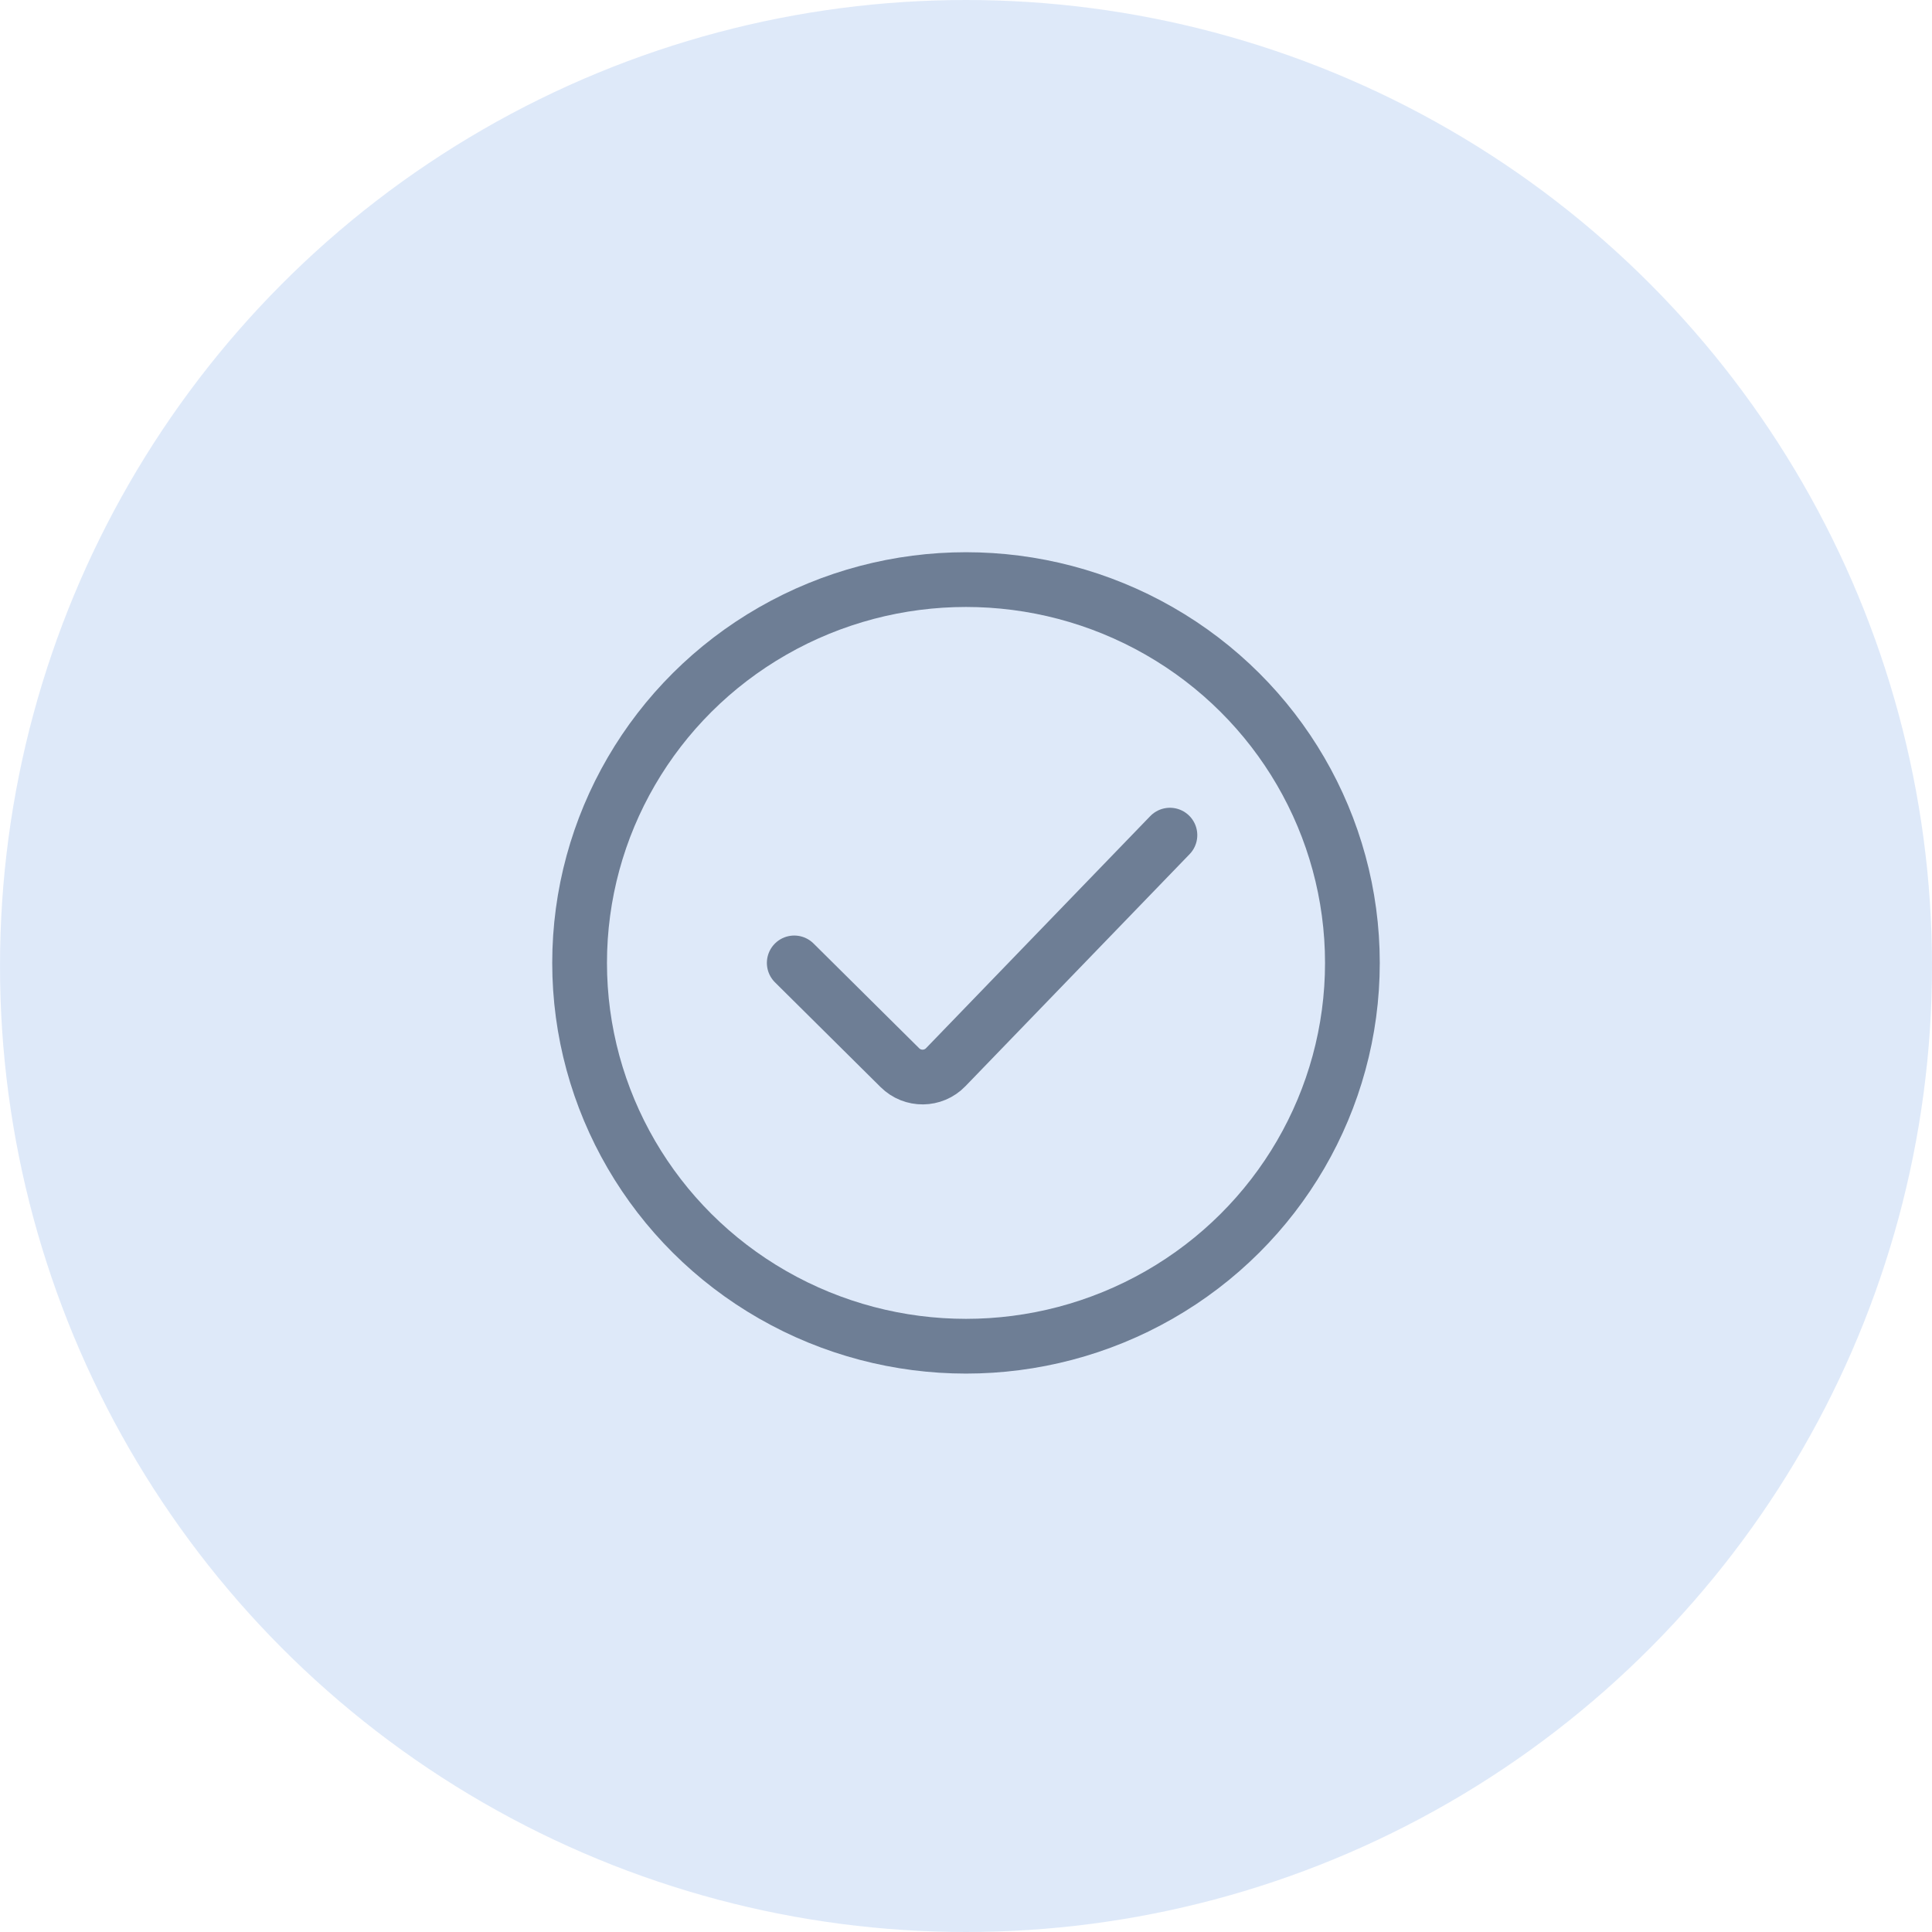
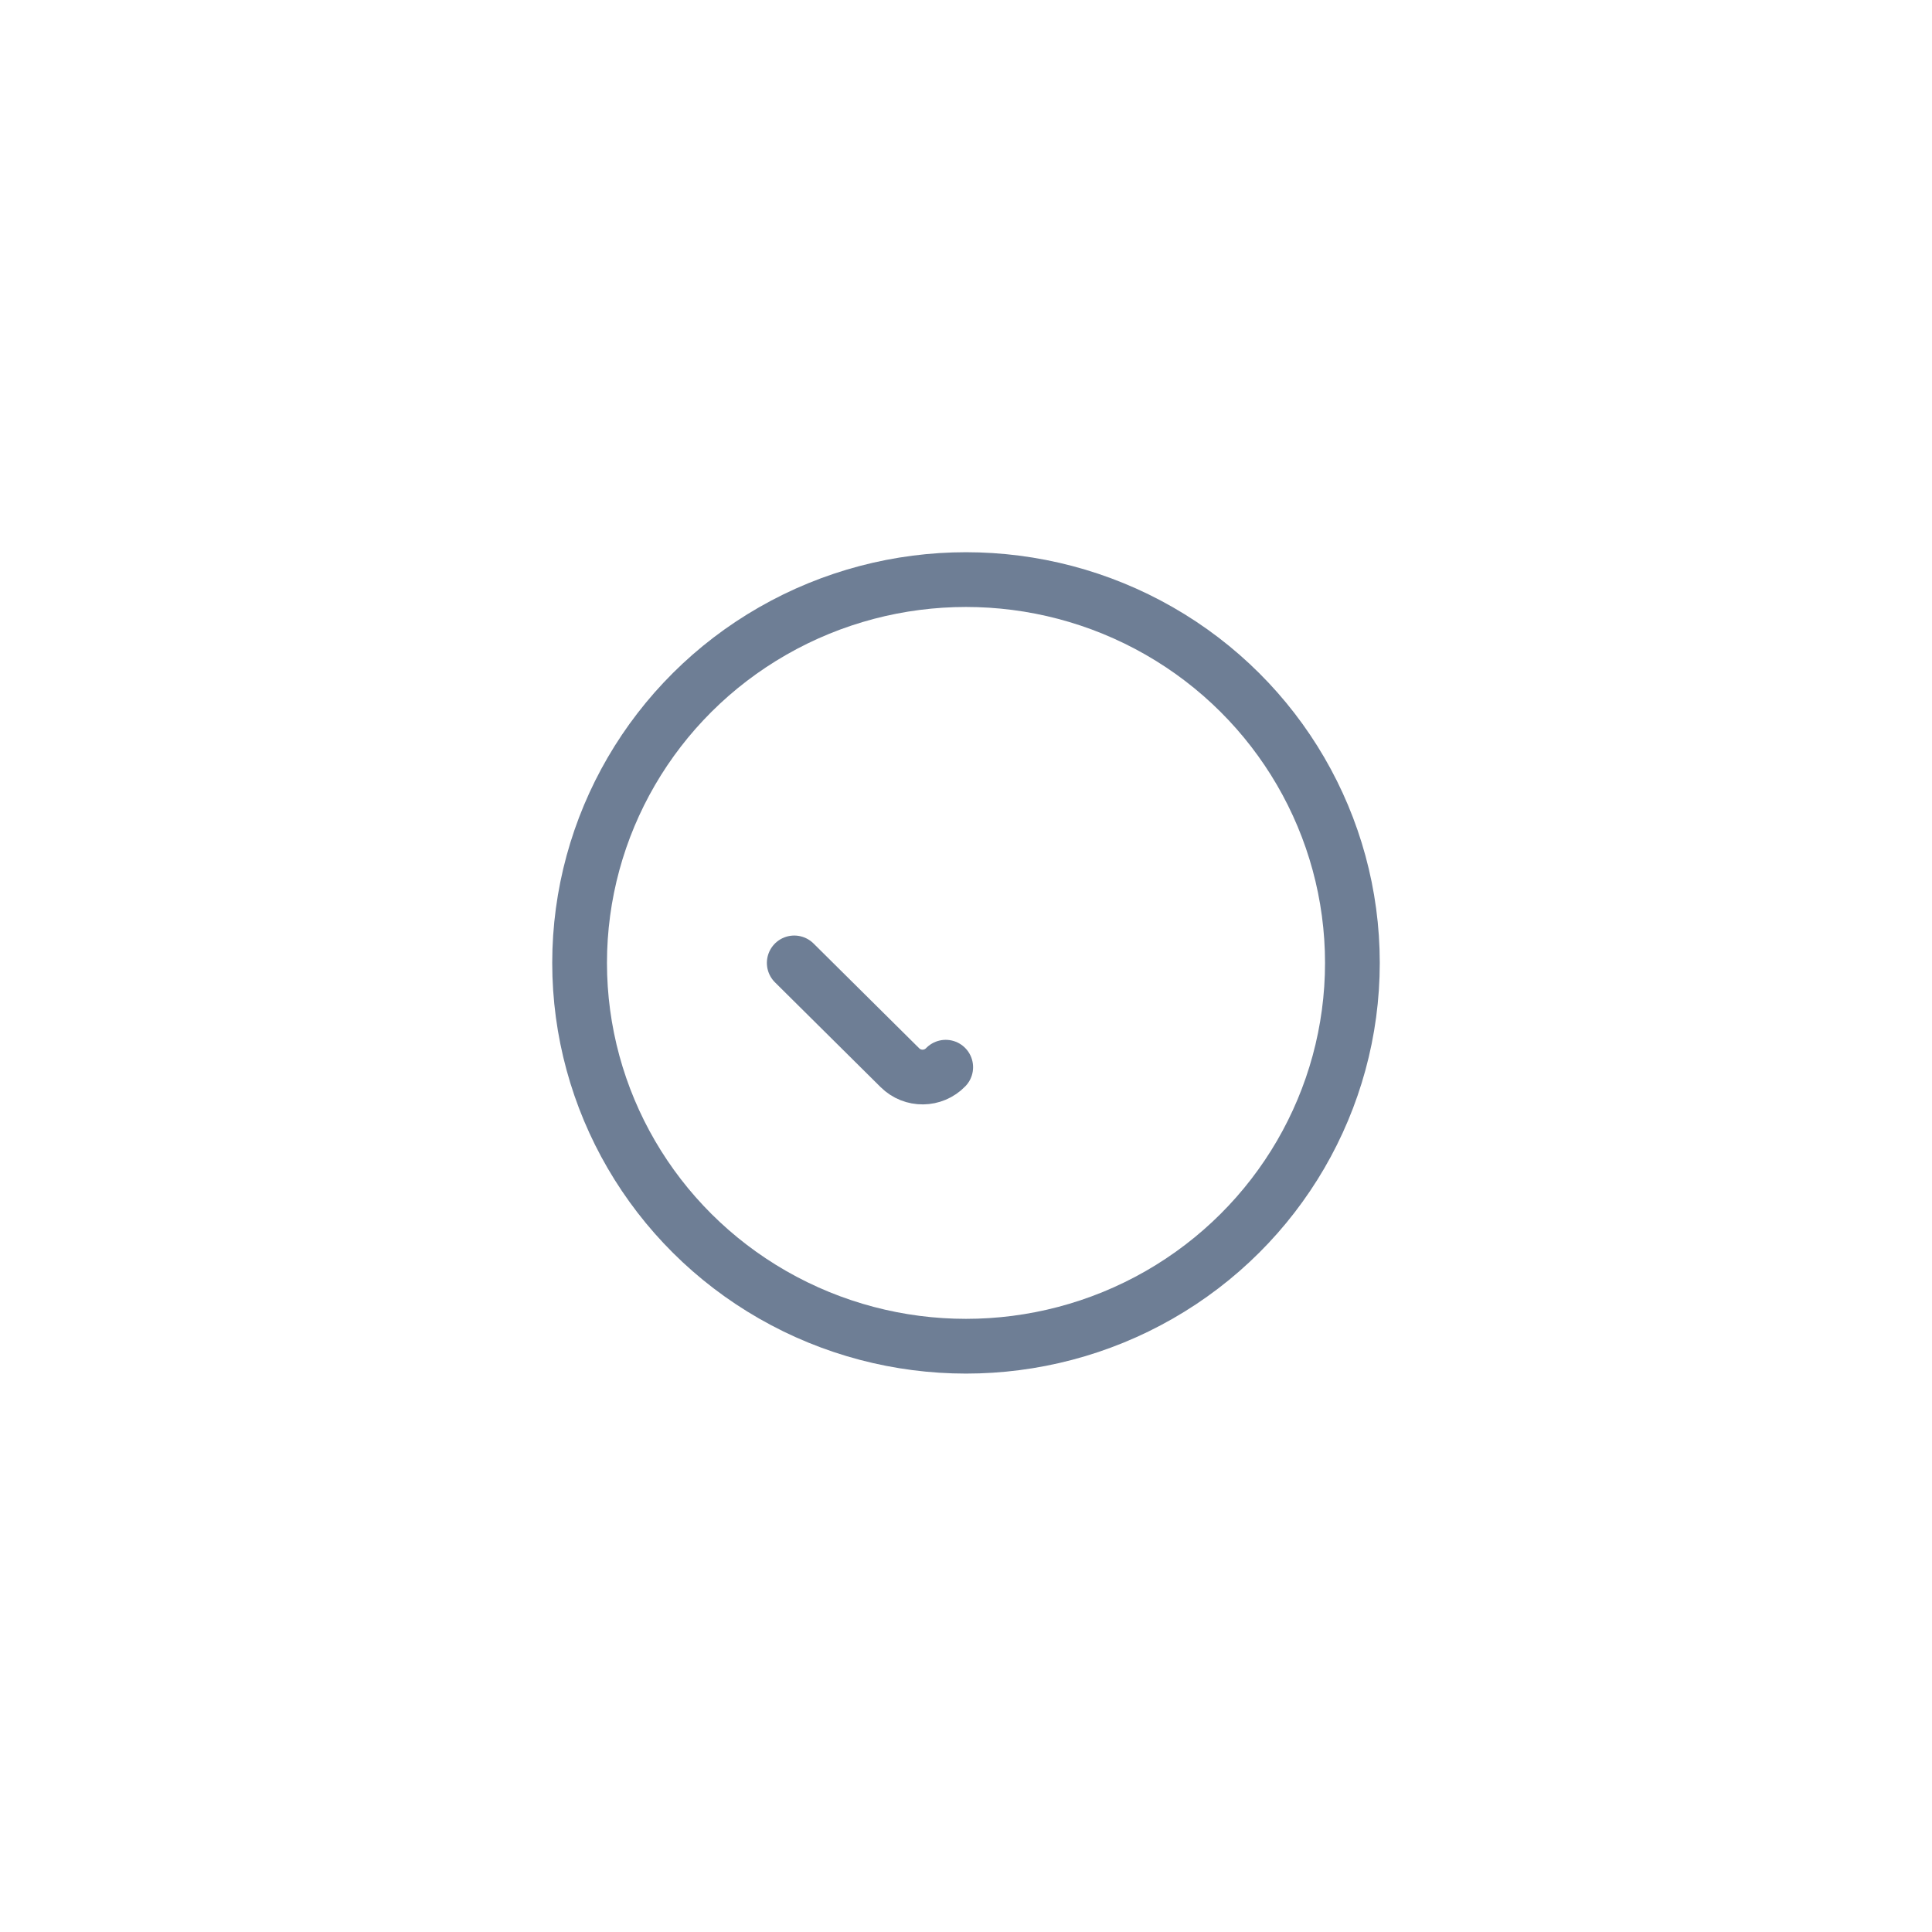
<svg xmlns="http://www.w3.org/2000/svg" width="60" height="60" viewBox="0 0 60 60" fill="none">
-   <circle cx="30" cy="30" r="30" fill="#BED5F5" fill-opacity="0.5" />
  <ellipse cx="30" cy="29.904" rx="12" ry="11.904" stroke="#6E7E95" stroke-width="1.7" />
-   <path d="M24.666 29.904L27.947 33.158C28.343 33.551 28.983 33.544 29.37 33.143L36.333 25.936" stroke="#6E7E95" stroke-width="1.7" stroke-linecap="round" />
+   <path d="M24.666 29.904L27.947 33.158C28.343 33.551 28.983 33.544 29.37 33.143" stroke="#6E7E95" stroke-width="1.7" stroke-linecap="round" />
</svg>